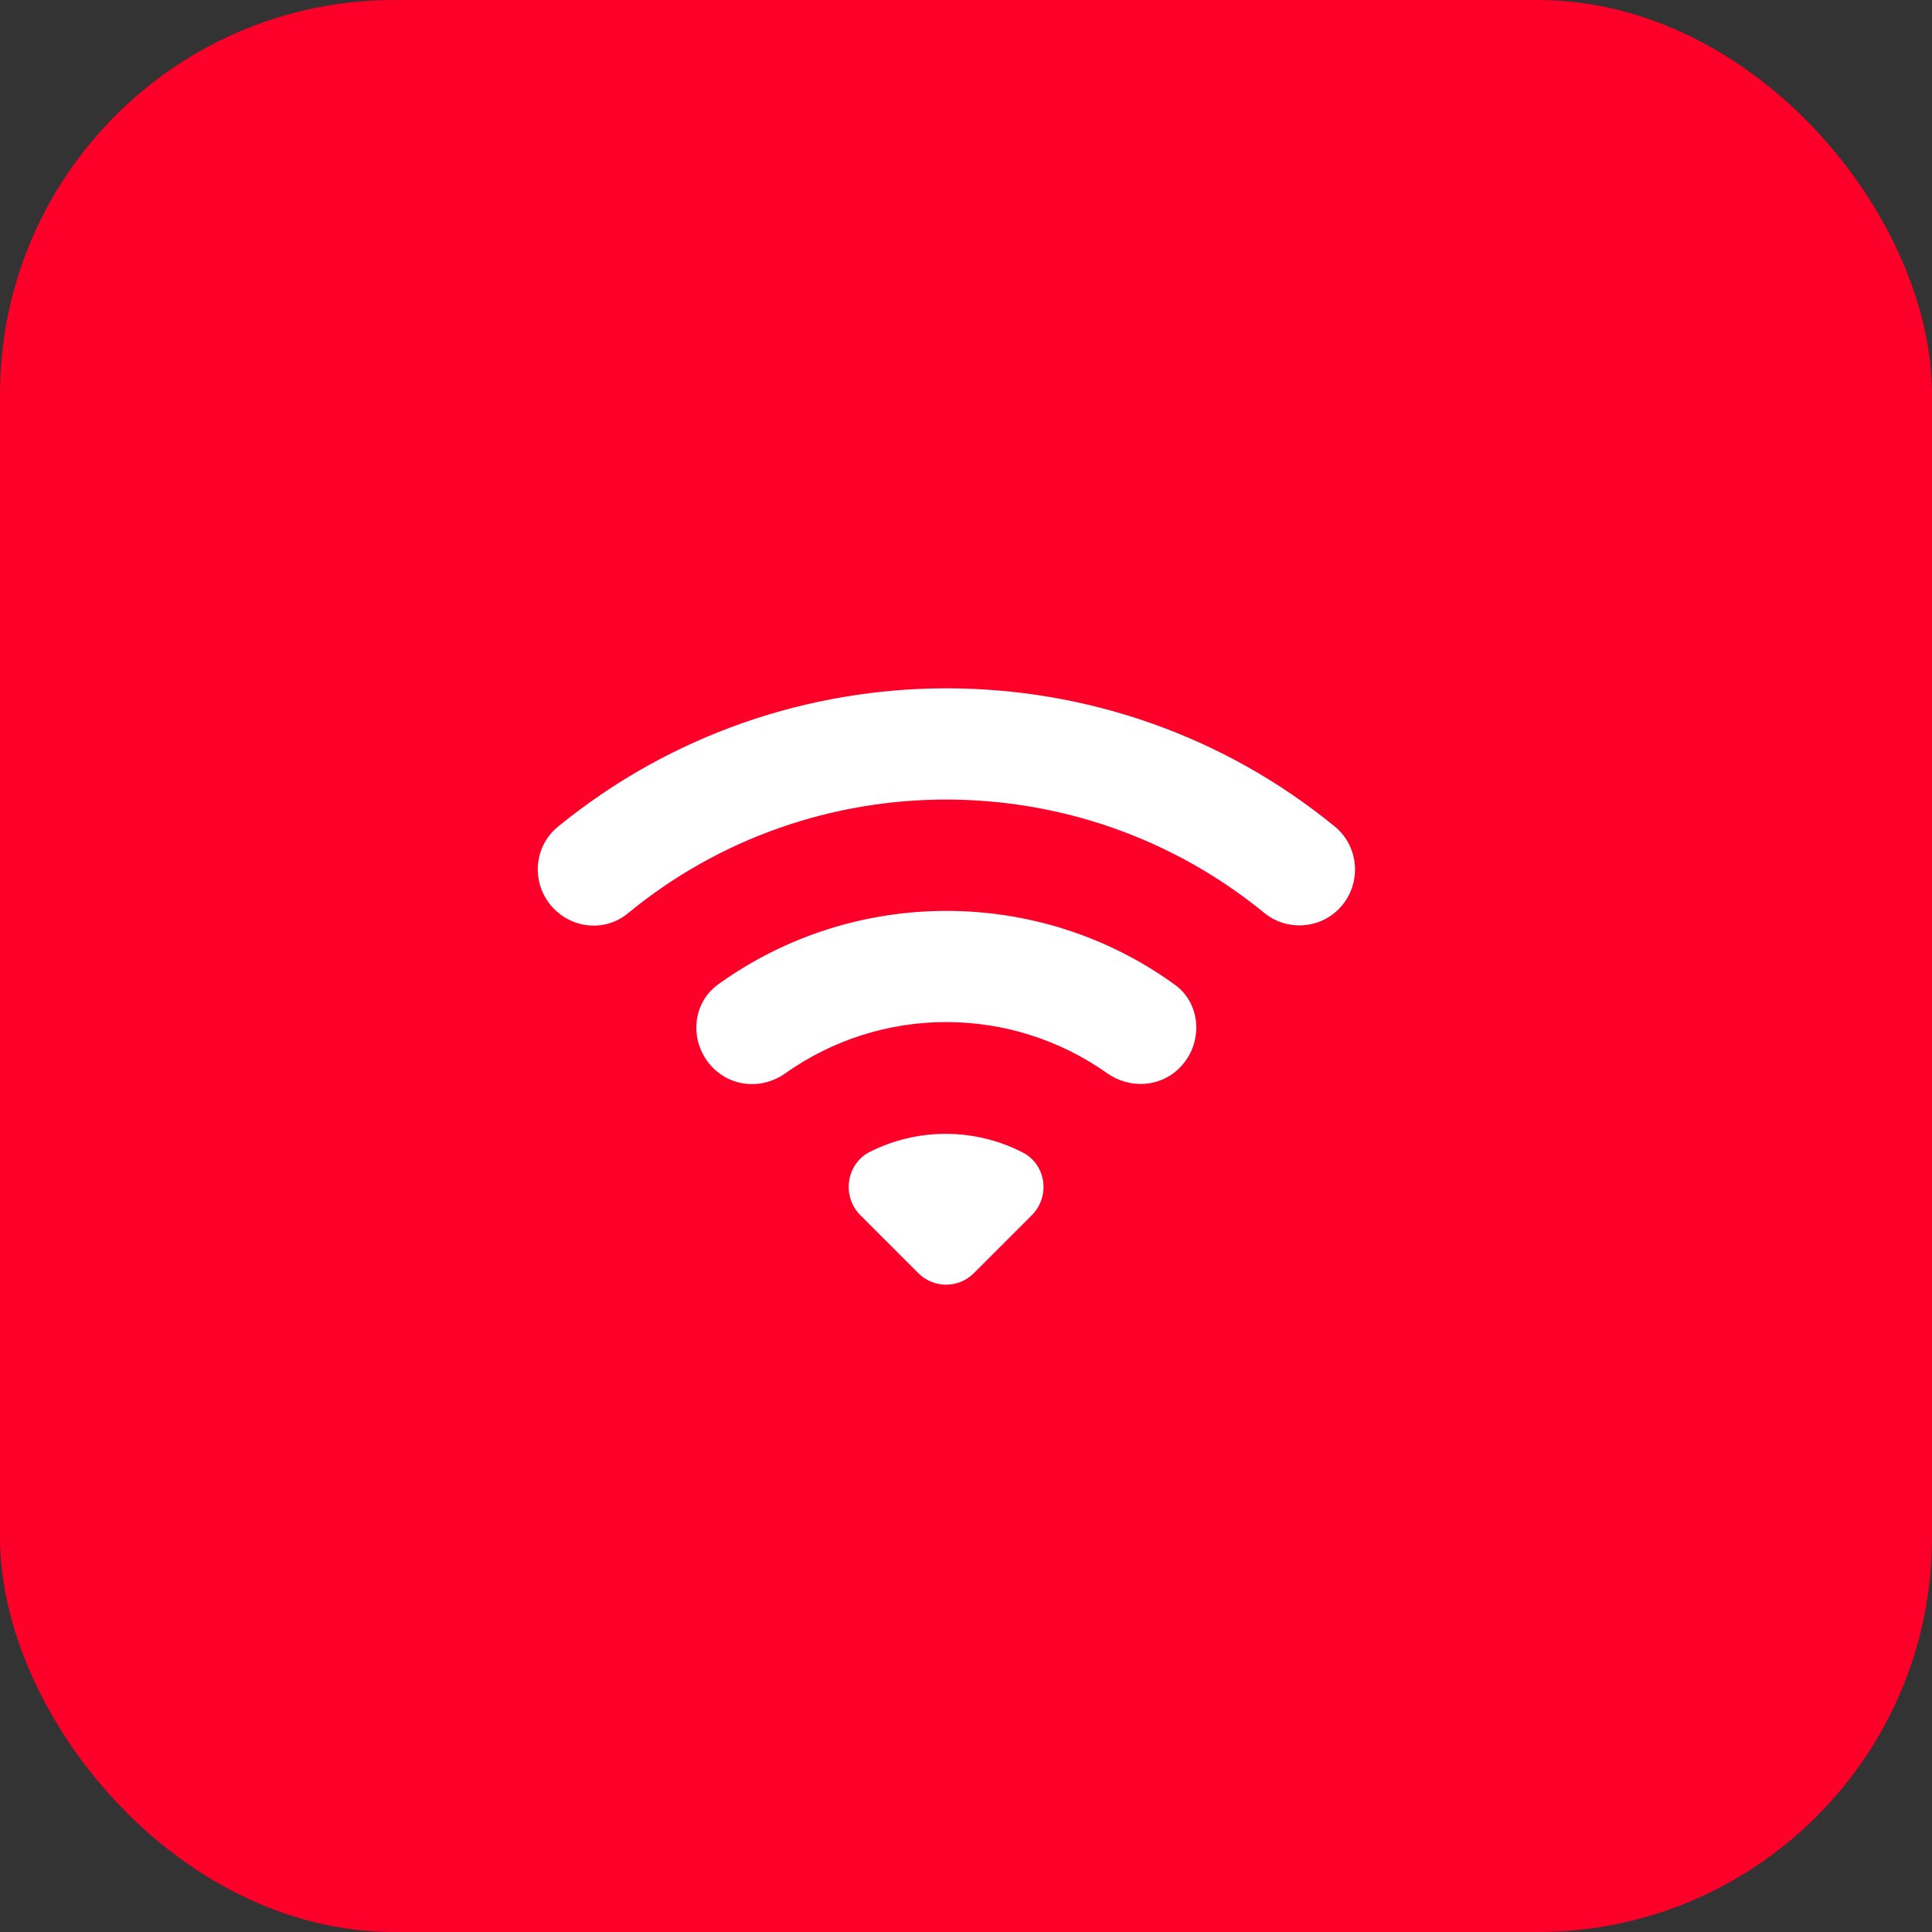
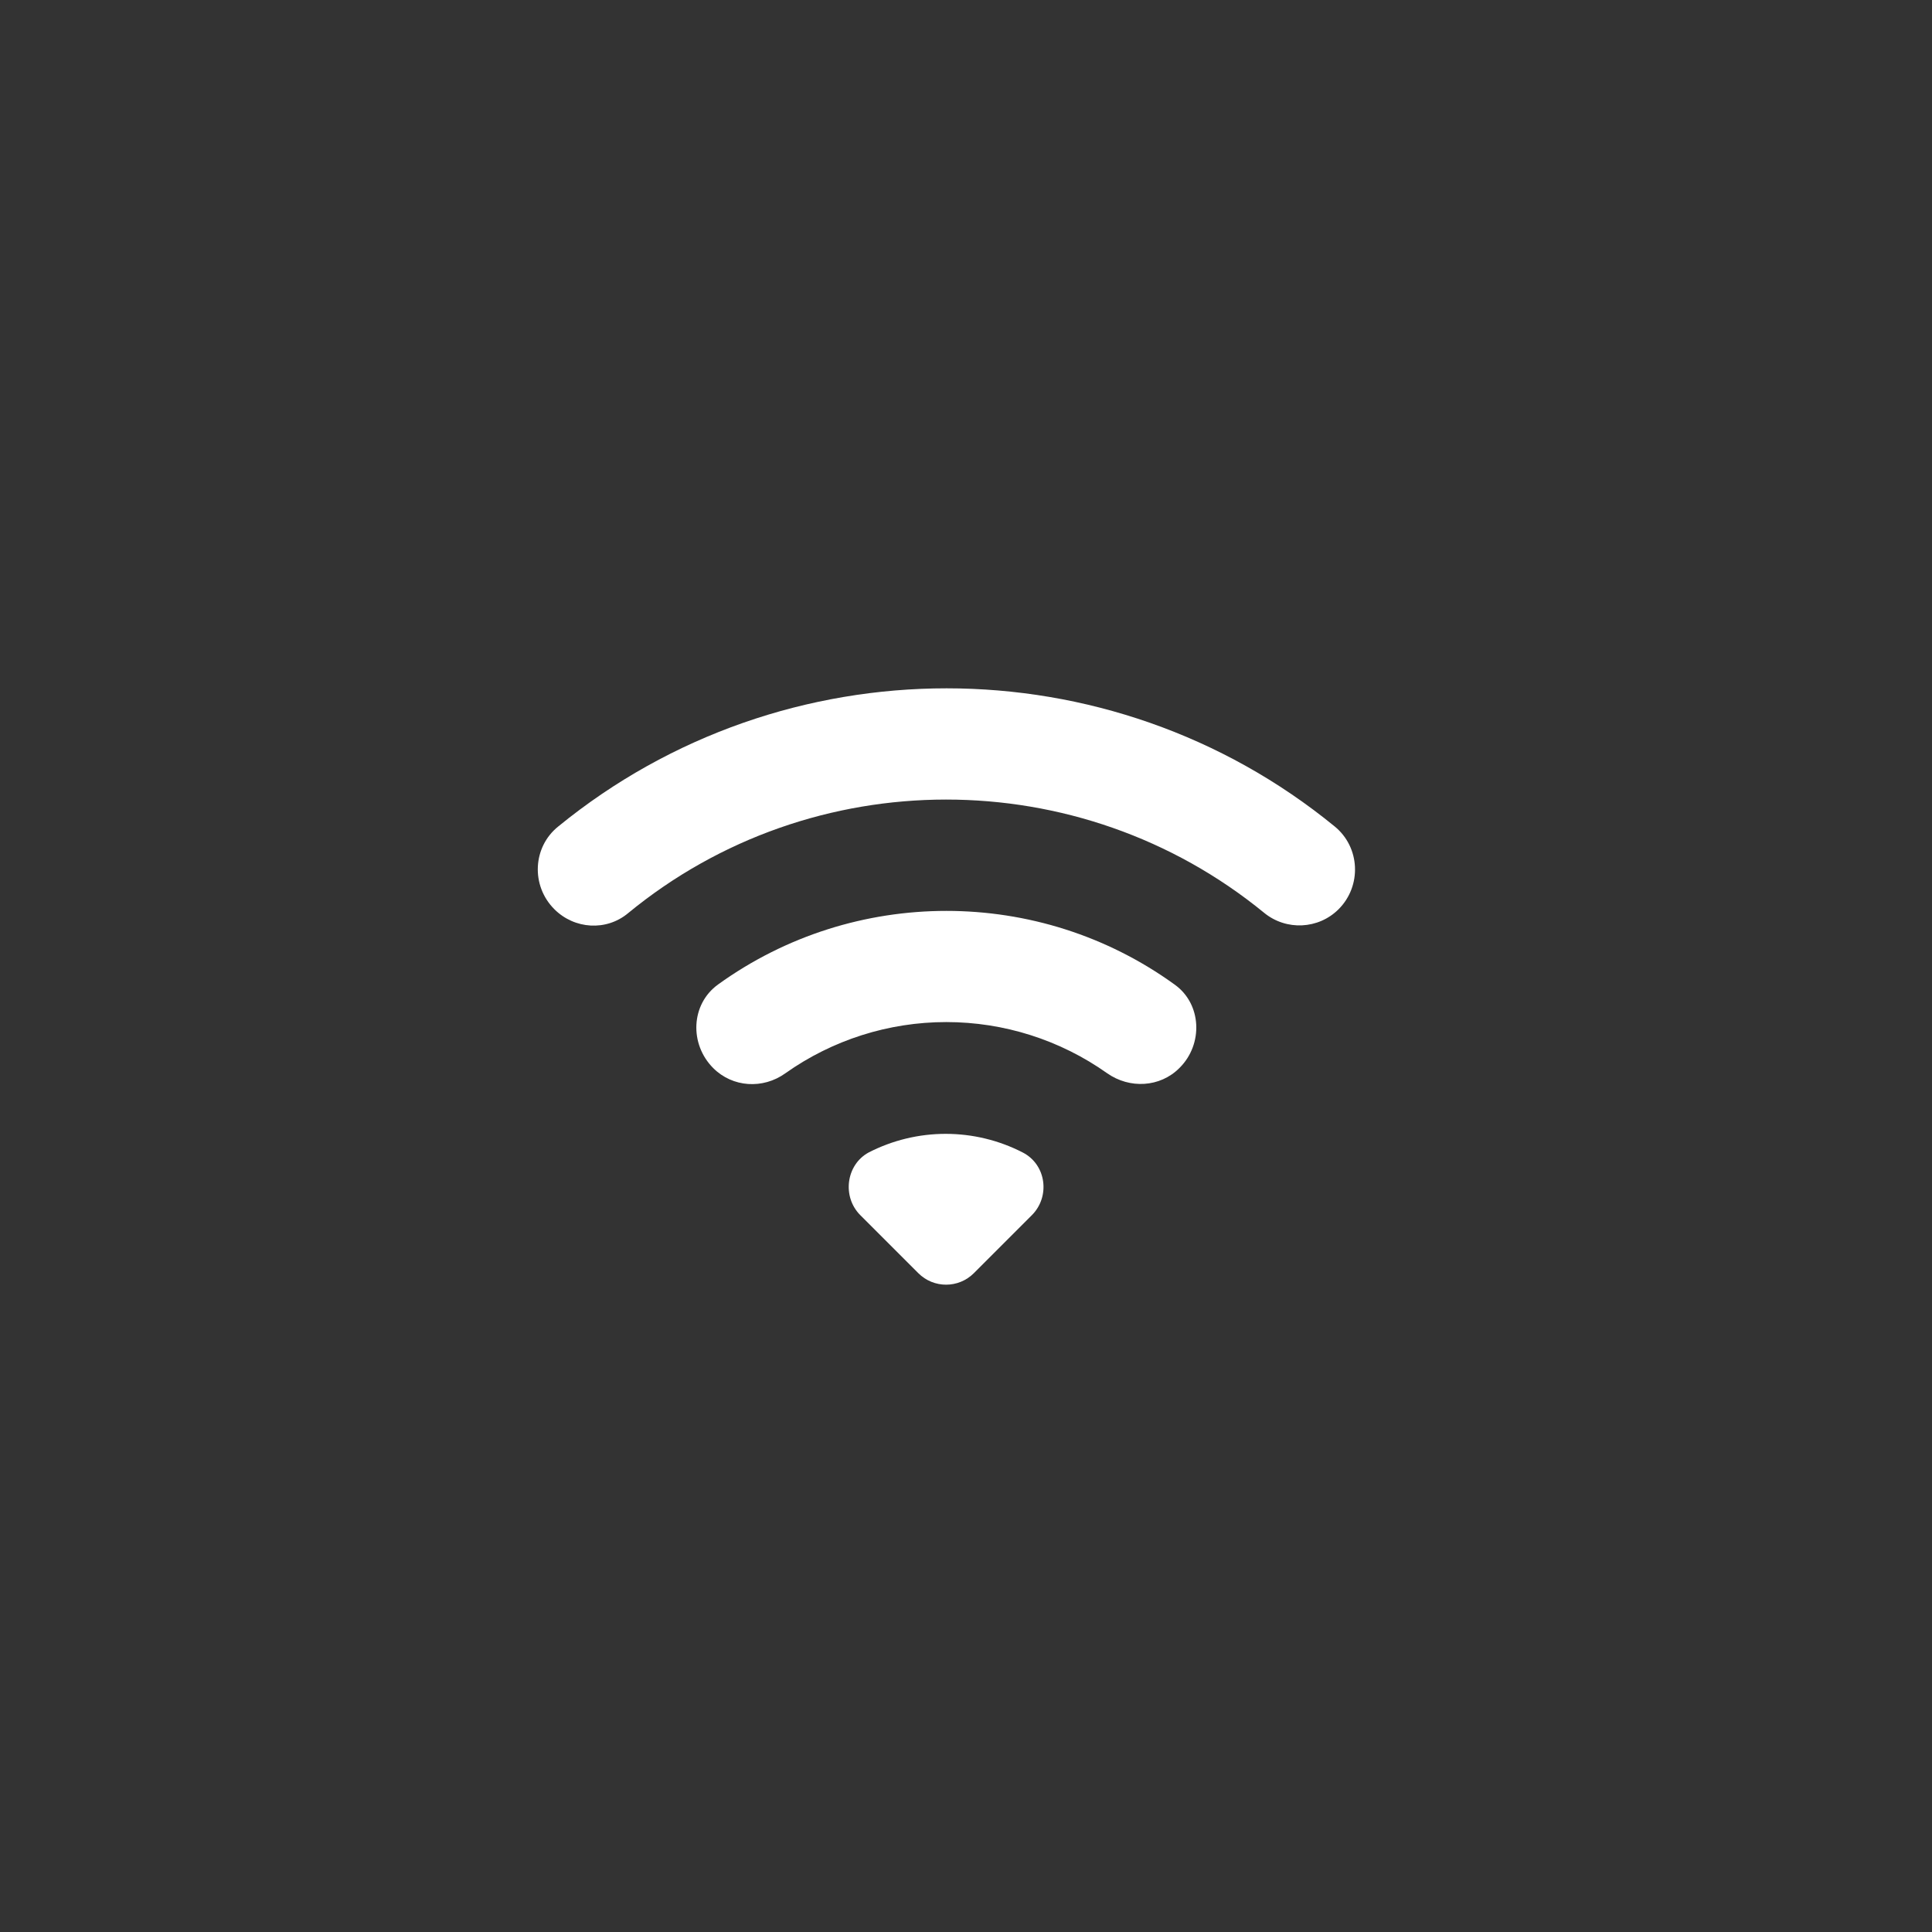
<svg xmlns="http://www.w3.org/2000/svg" width="49" height="49" viewBox="0 0 49 49" fill="none">
  <rect x="0" y="0" width="49" height="49" fill="#333333" stroke="none" />
-   <rect width="49" height="49" rx="10" fill="#FC002A" />
  <path d="M14.06 23.06C14.57 23.57 15.38 23.62 15.93 23.16C20.6 19.32 27.38 19.32 32.06 23.15C32.62 23.61 33.44 23.57 33.95 23.06C34.54 22.47 34.5 21.49 33.85 20.96C28.14 16.29 19.88 16.29 14.16 20.96C13.51 21.48 13.46 22.46 14.06 23.06ZM21.82 30.82L23.29 32.29C23.68 32.68 24.31 32.68 24.7 32.29L26.17 30.82C26.64 30.35 26.54 29.54 25.94 29.23C25.335 28.919 24.665 28.757 23.985 28.757C23.305 28.757 22.635 28.919 22.03 29.23C21.46 29.54 21.35 30.35 21.82 30.82ZM18.09 27.09C18.58 27.58 19.35 27.63 19.92 27.22C21.113 26.375 22.538 25.922 24 25.922C25.462 25.922 26.887 26.375 28.08 27.22C28.65 27.62 29.42 27.58 29.91 27.09L29.92 27.08C30.52 26.48 30.48 25.46 29.79 24.97C26.35 22.48 21.66 22.48 18.21 24.97C17.52 25.47 17.48 26.48 18.09 27.09Z" fill="white" />
</svg>